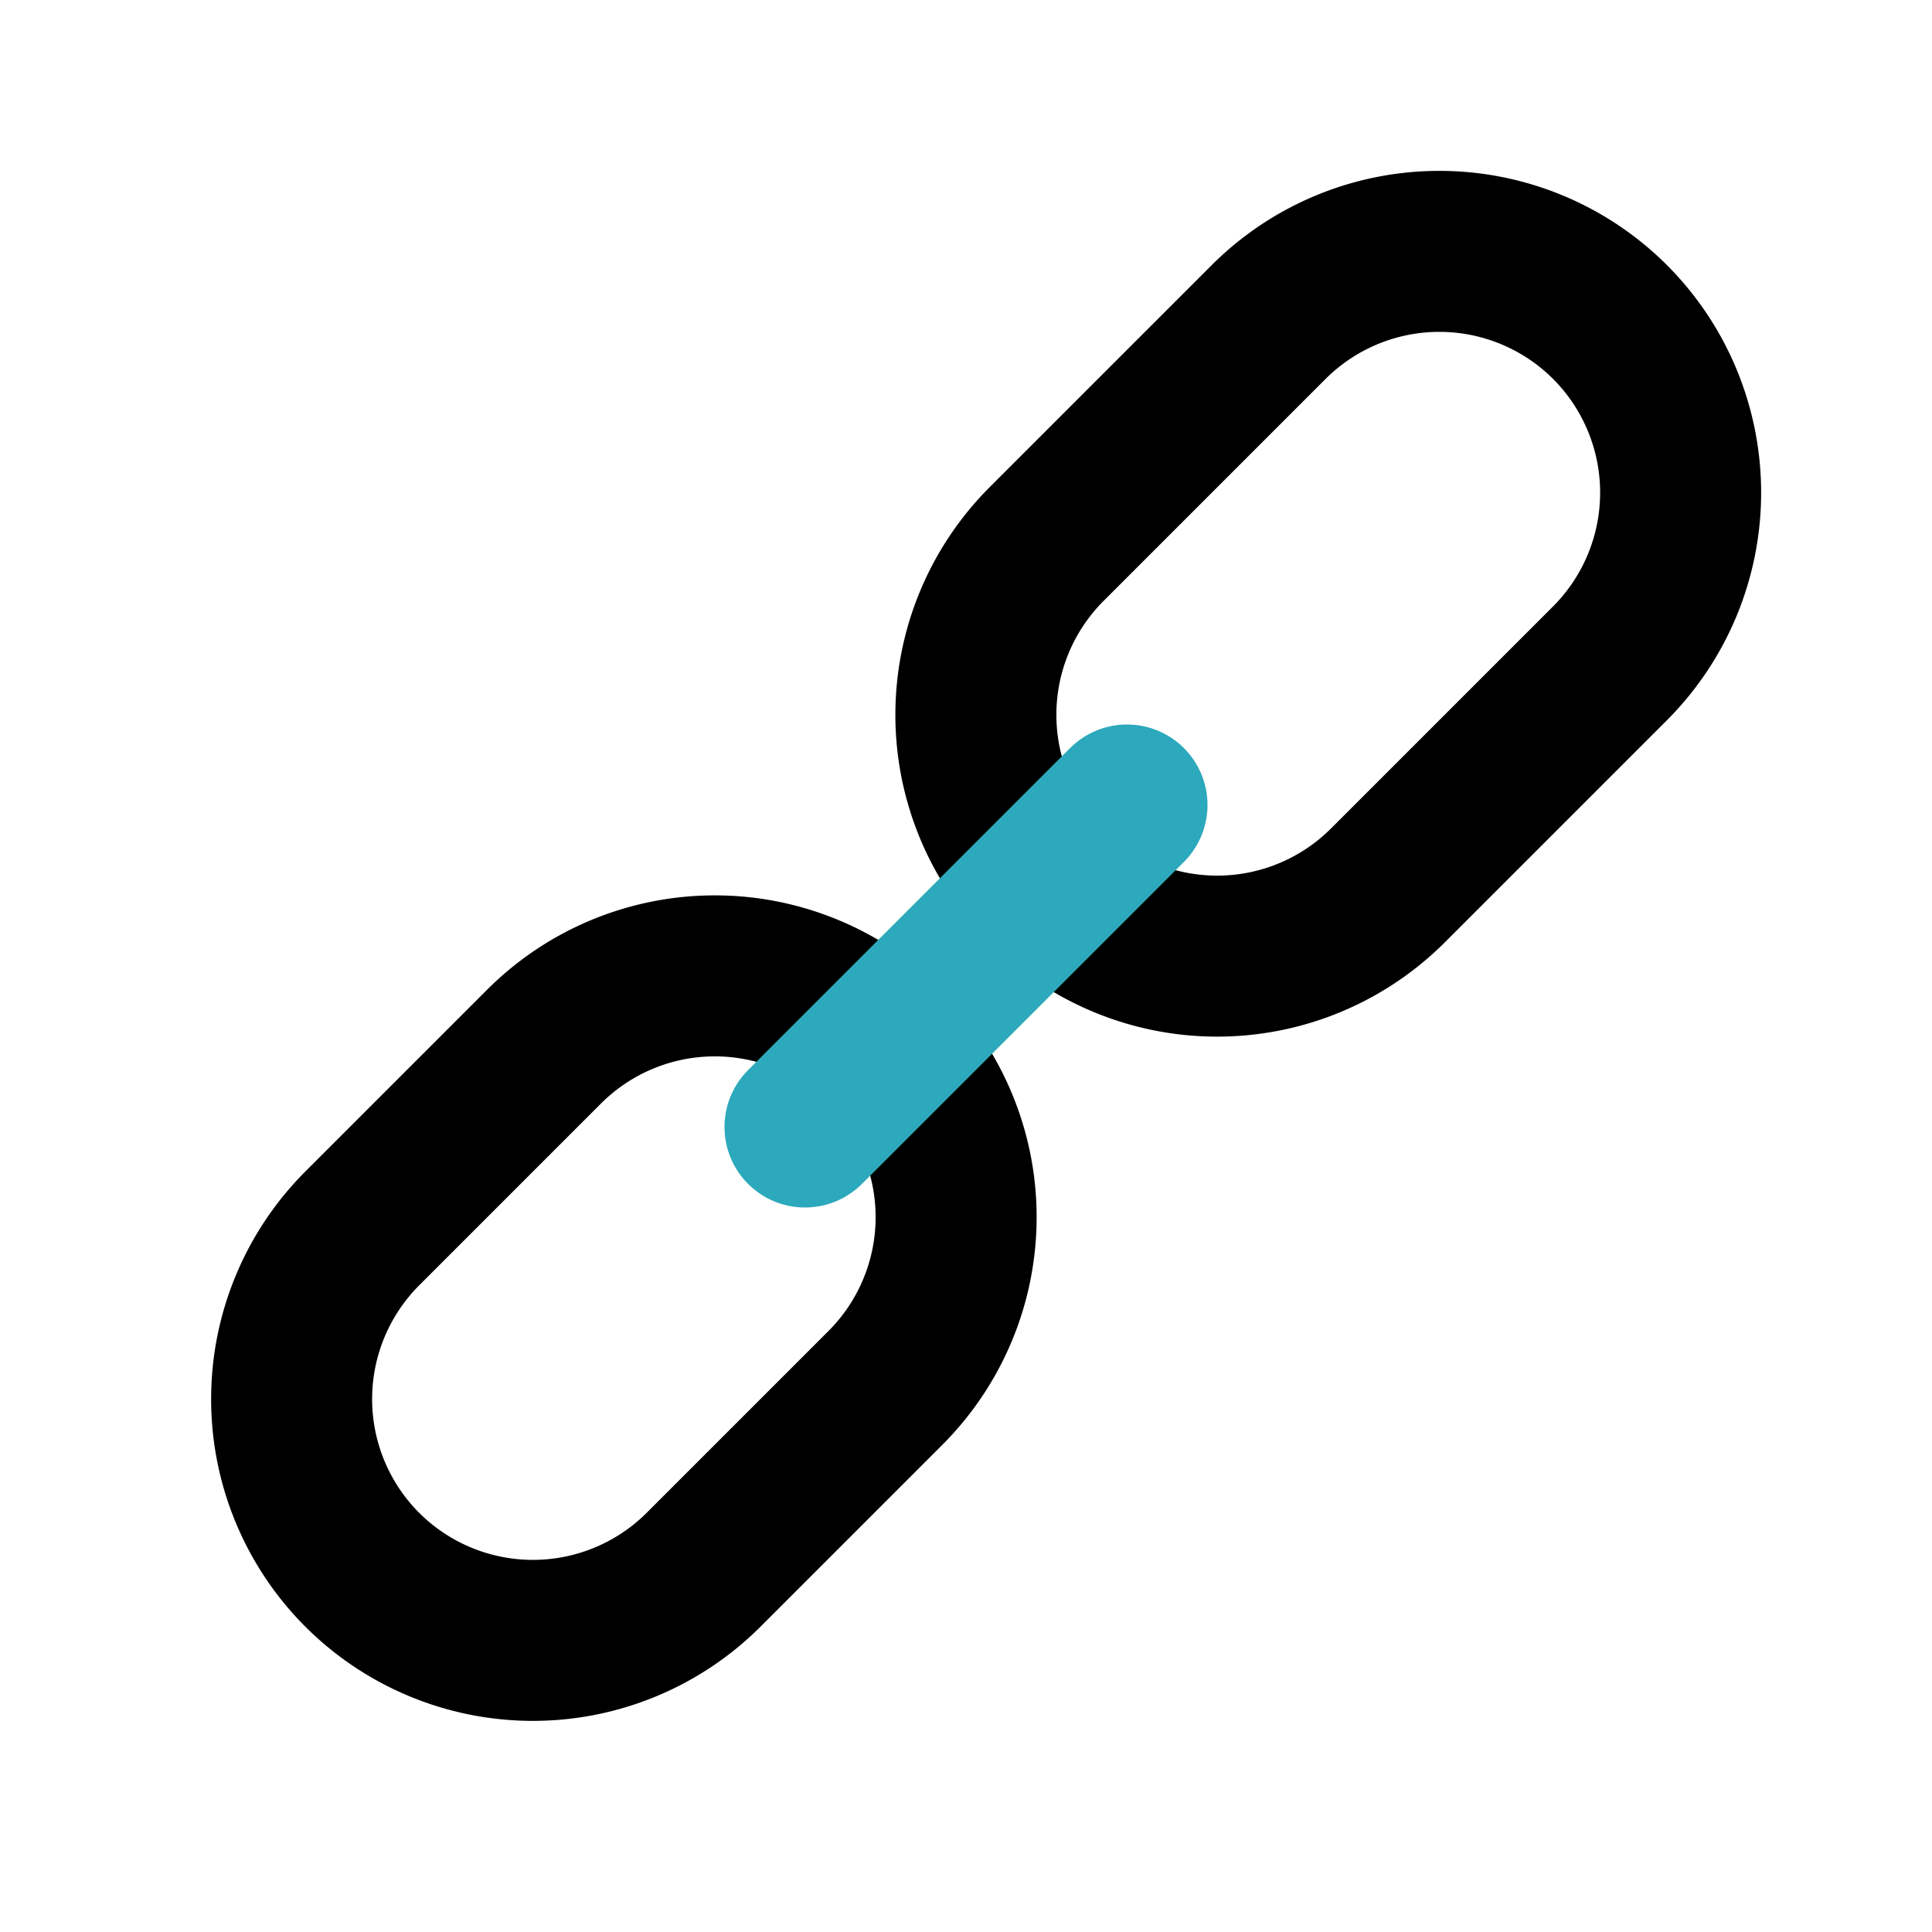
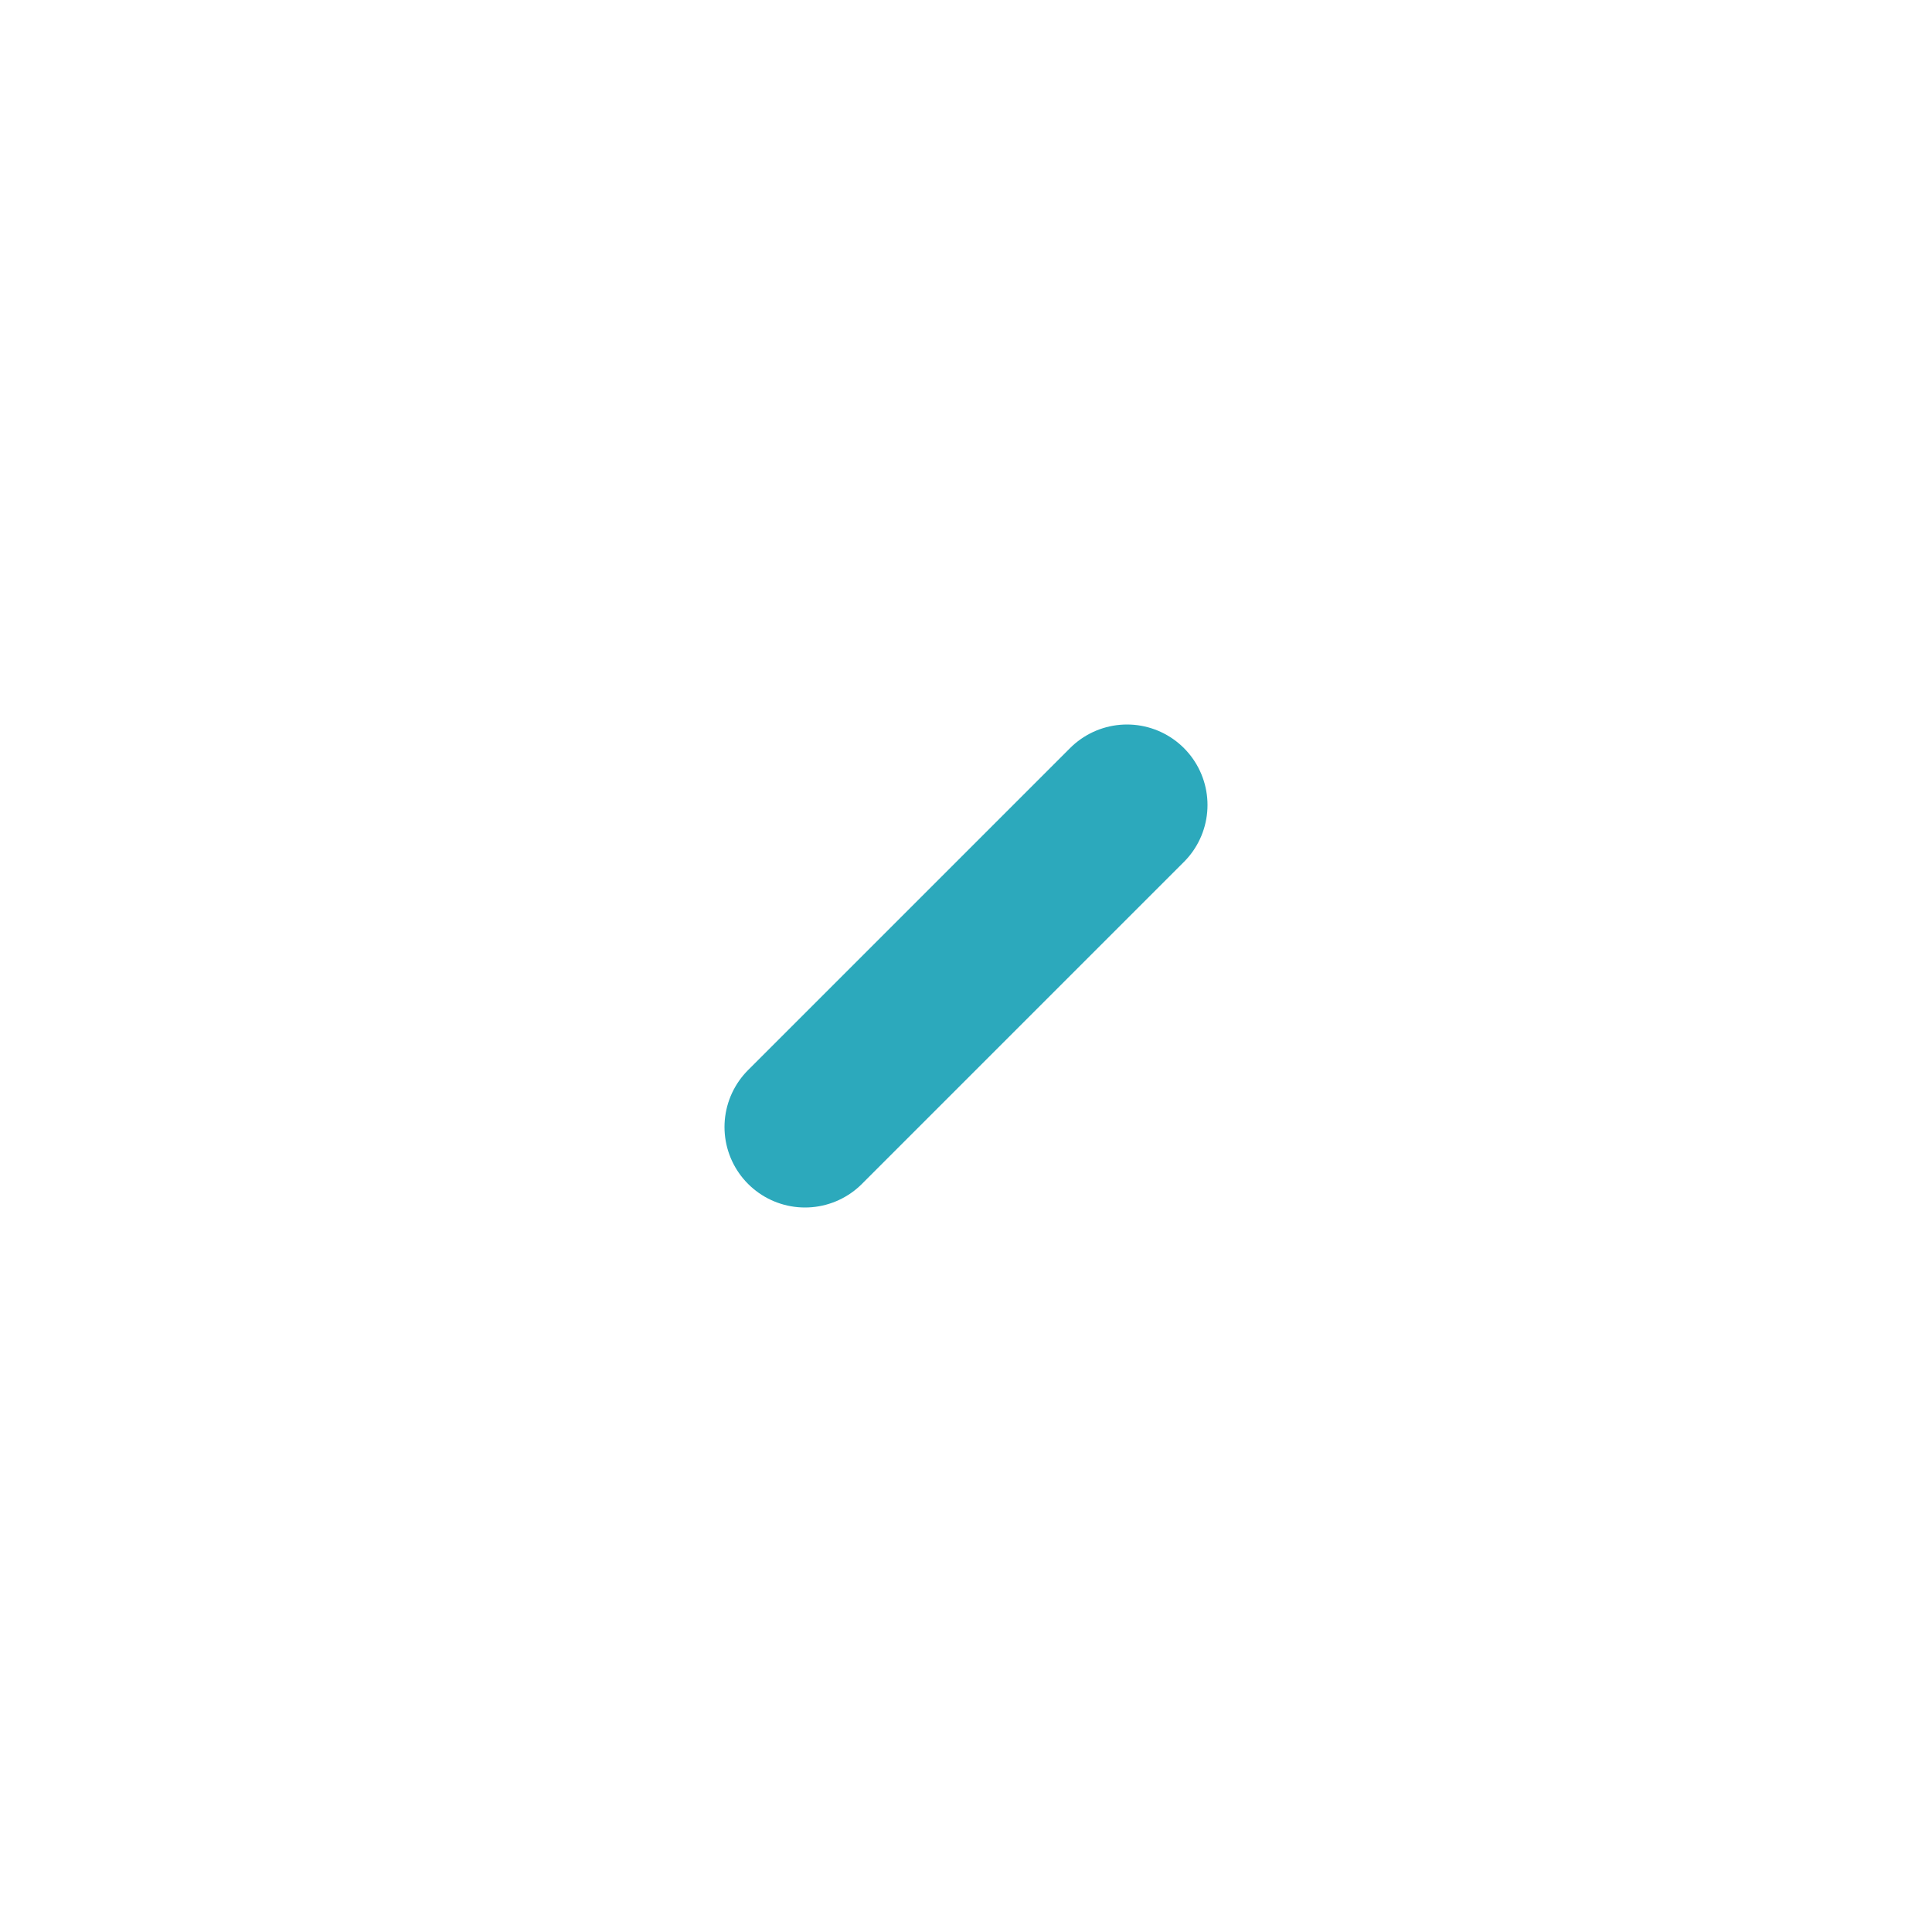
<svg xmlns="http://www.w3.org/2000/svg" fill="#000000" width="800px" height="800px" viewBox="0 0 24 24" id="link" data-name="Line Color" class="icon line-color">
-   <path id="primary" d="M4.5,19.5h0a3,3,0,0,1,0-4.24L6.76,13A3,3,0,0,1,11,13h0a3,3,0,0,1,0,4.24L8.74,19.5A3,3,0,0,1,4.5,19.5ZM17.24,11,20,8.24A3,3,0,0,0,20,4h0a3,3,0,0,0-4.24,0L13,6.76A3,3,0,0,0,13,11h0A3,3,0,0,0,17.24,11Z" style="fill: none; stroke: rgb(0, 0, 0); stroke-linecap: round; stroke-linejoin: round; stroke-width: 2;" />
  <line id="secondary" x1="10" y1="14" x2="14" y2="10" style="fill: none; stroke: rgb(44, 169, 188); stroke-linecap: round; stroke-linejoin: round; stroke-width: 2;" />
</svg>